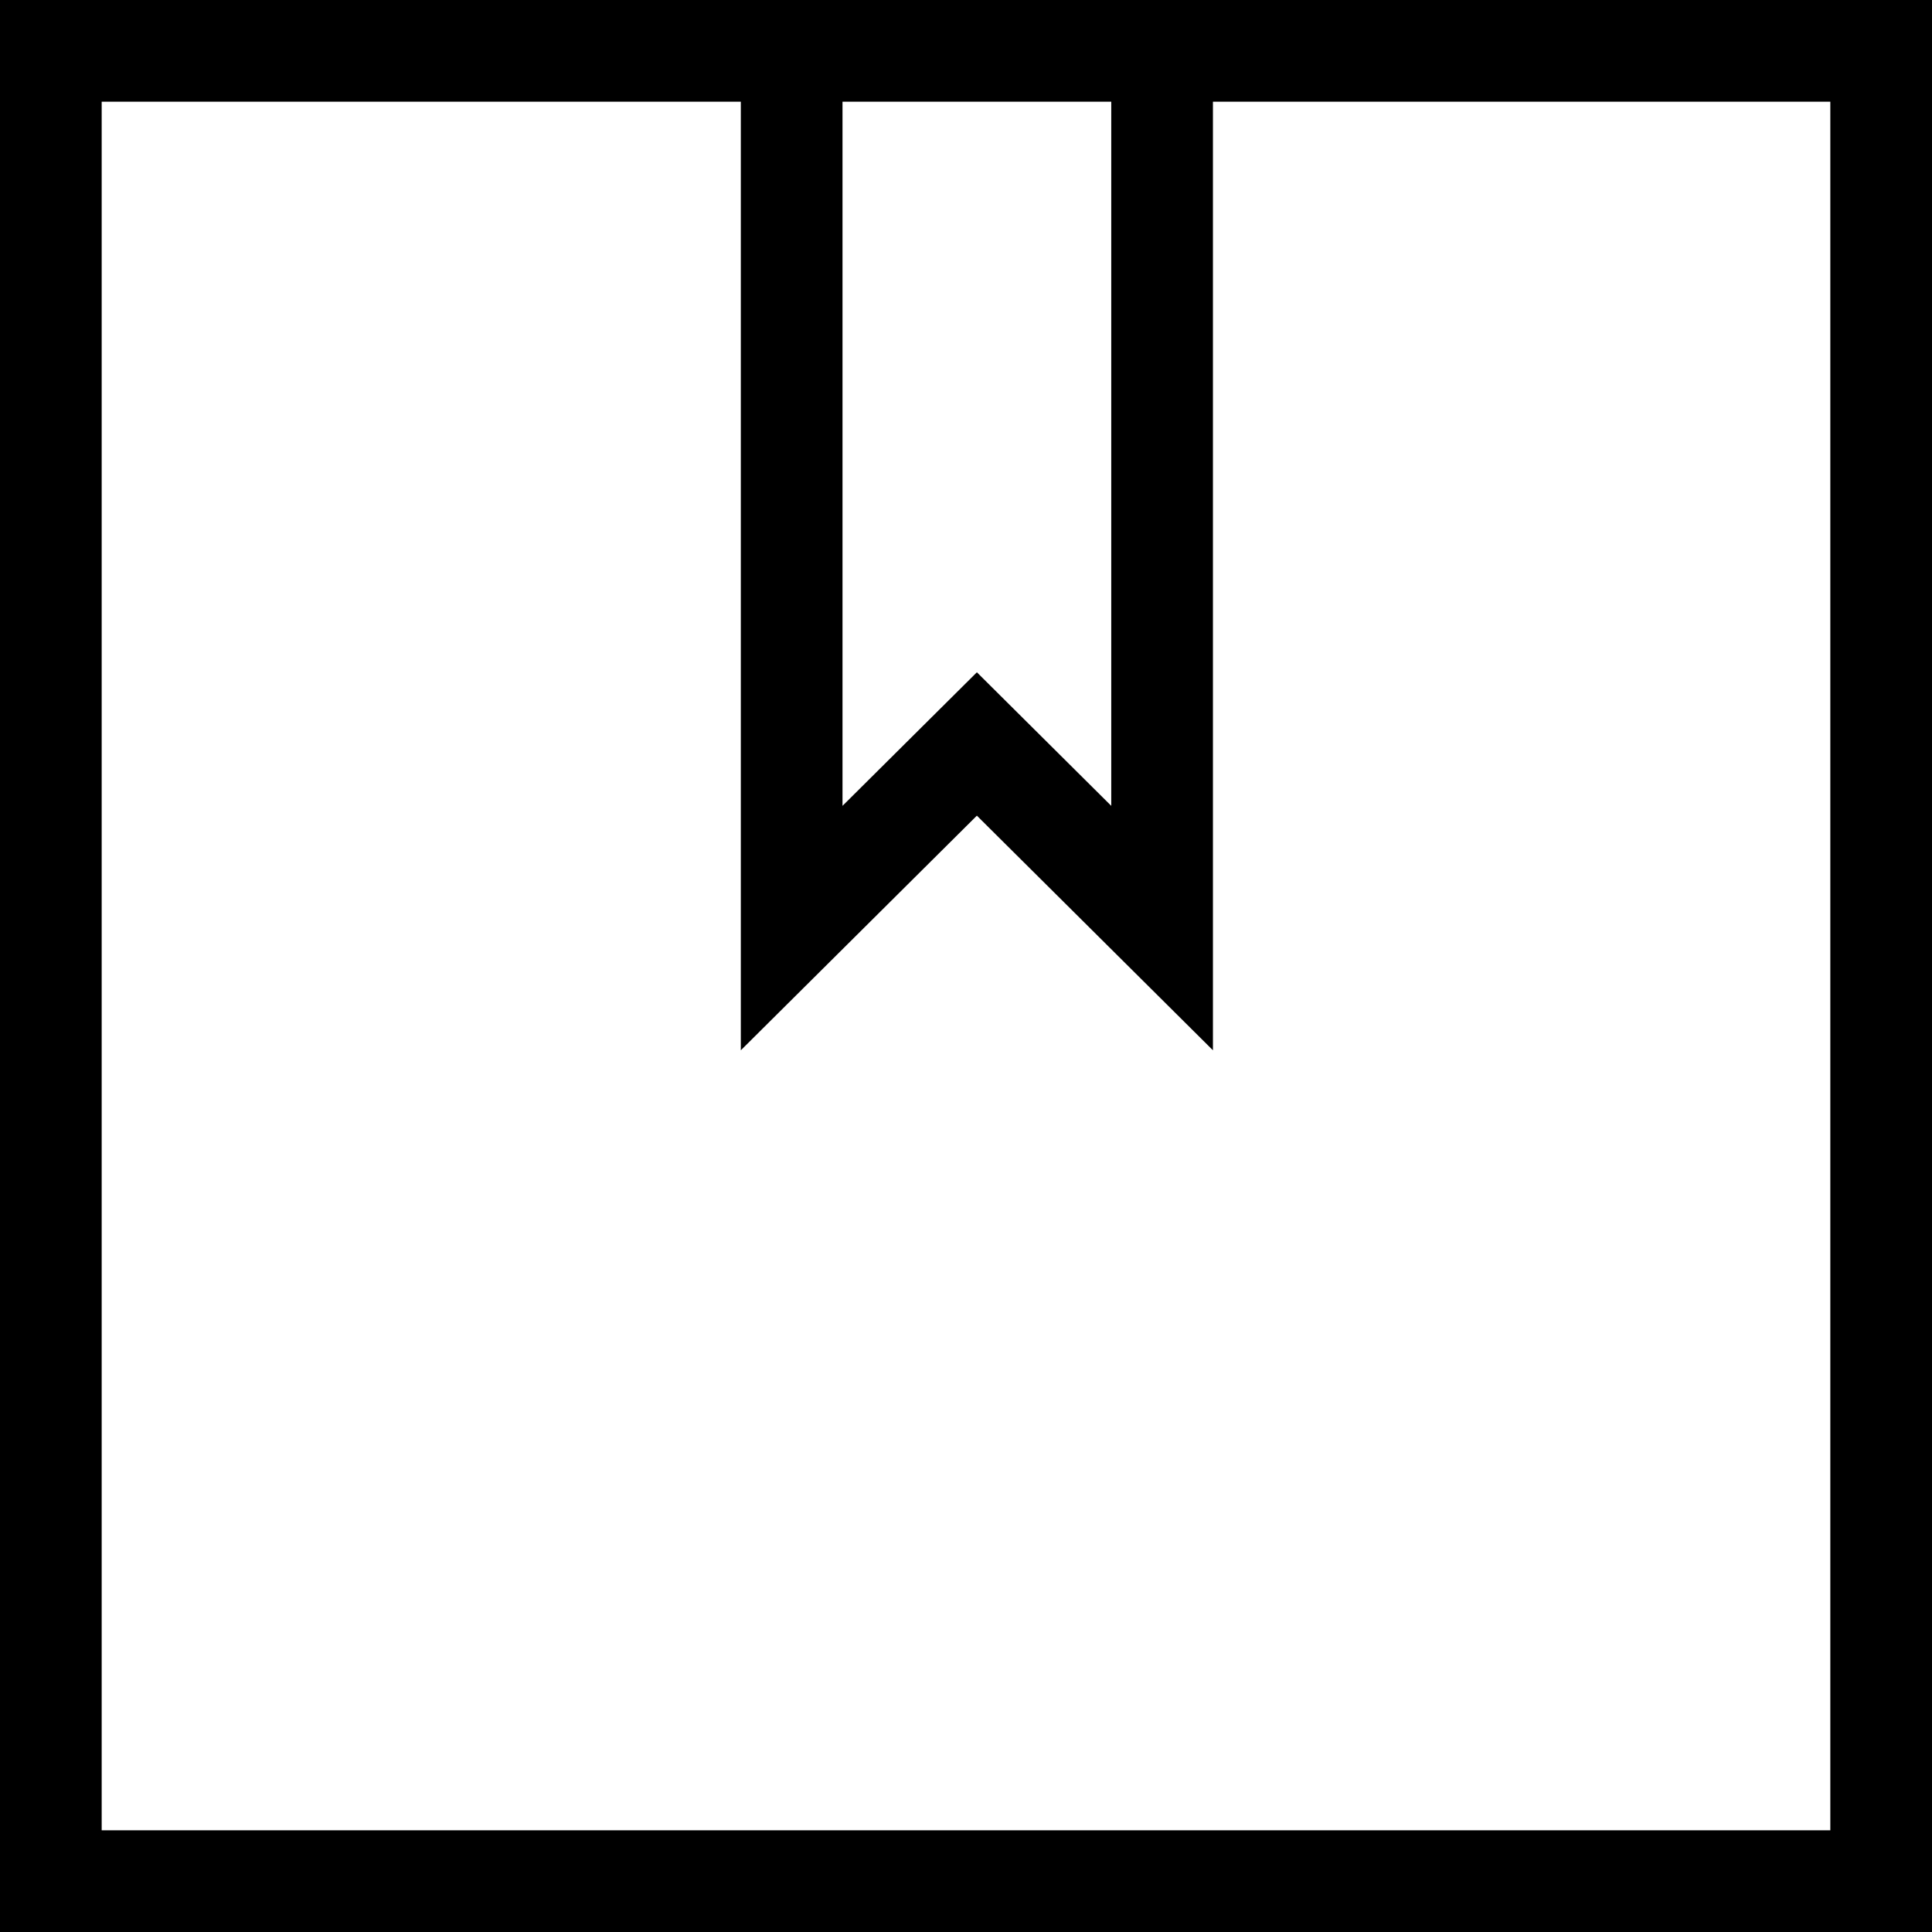
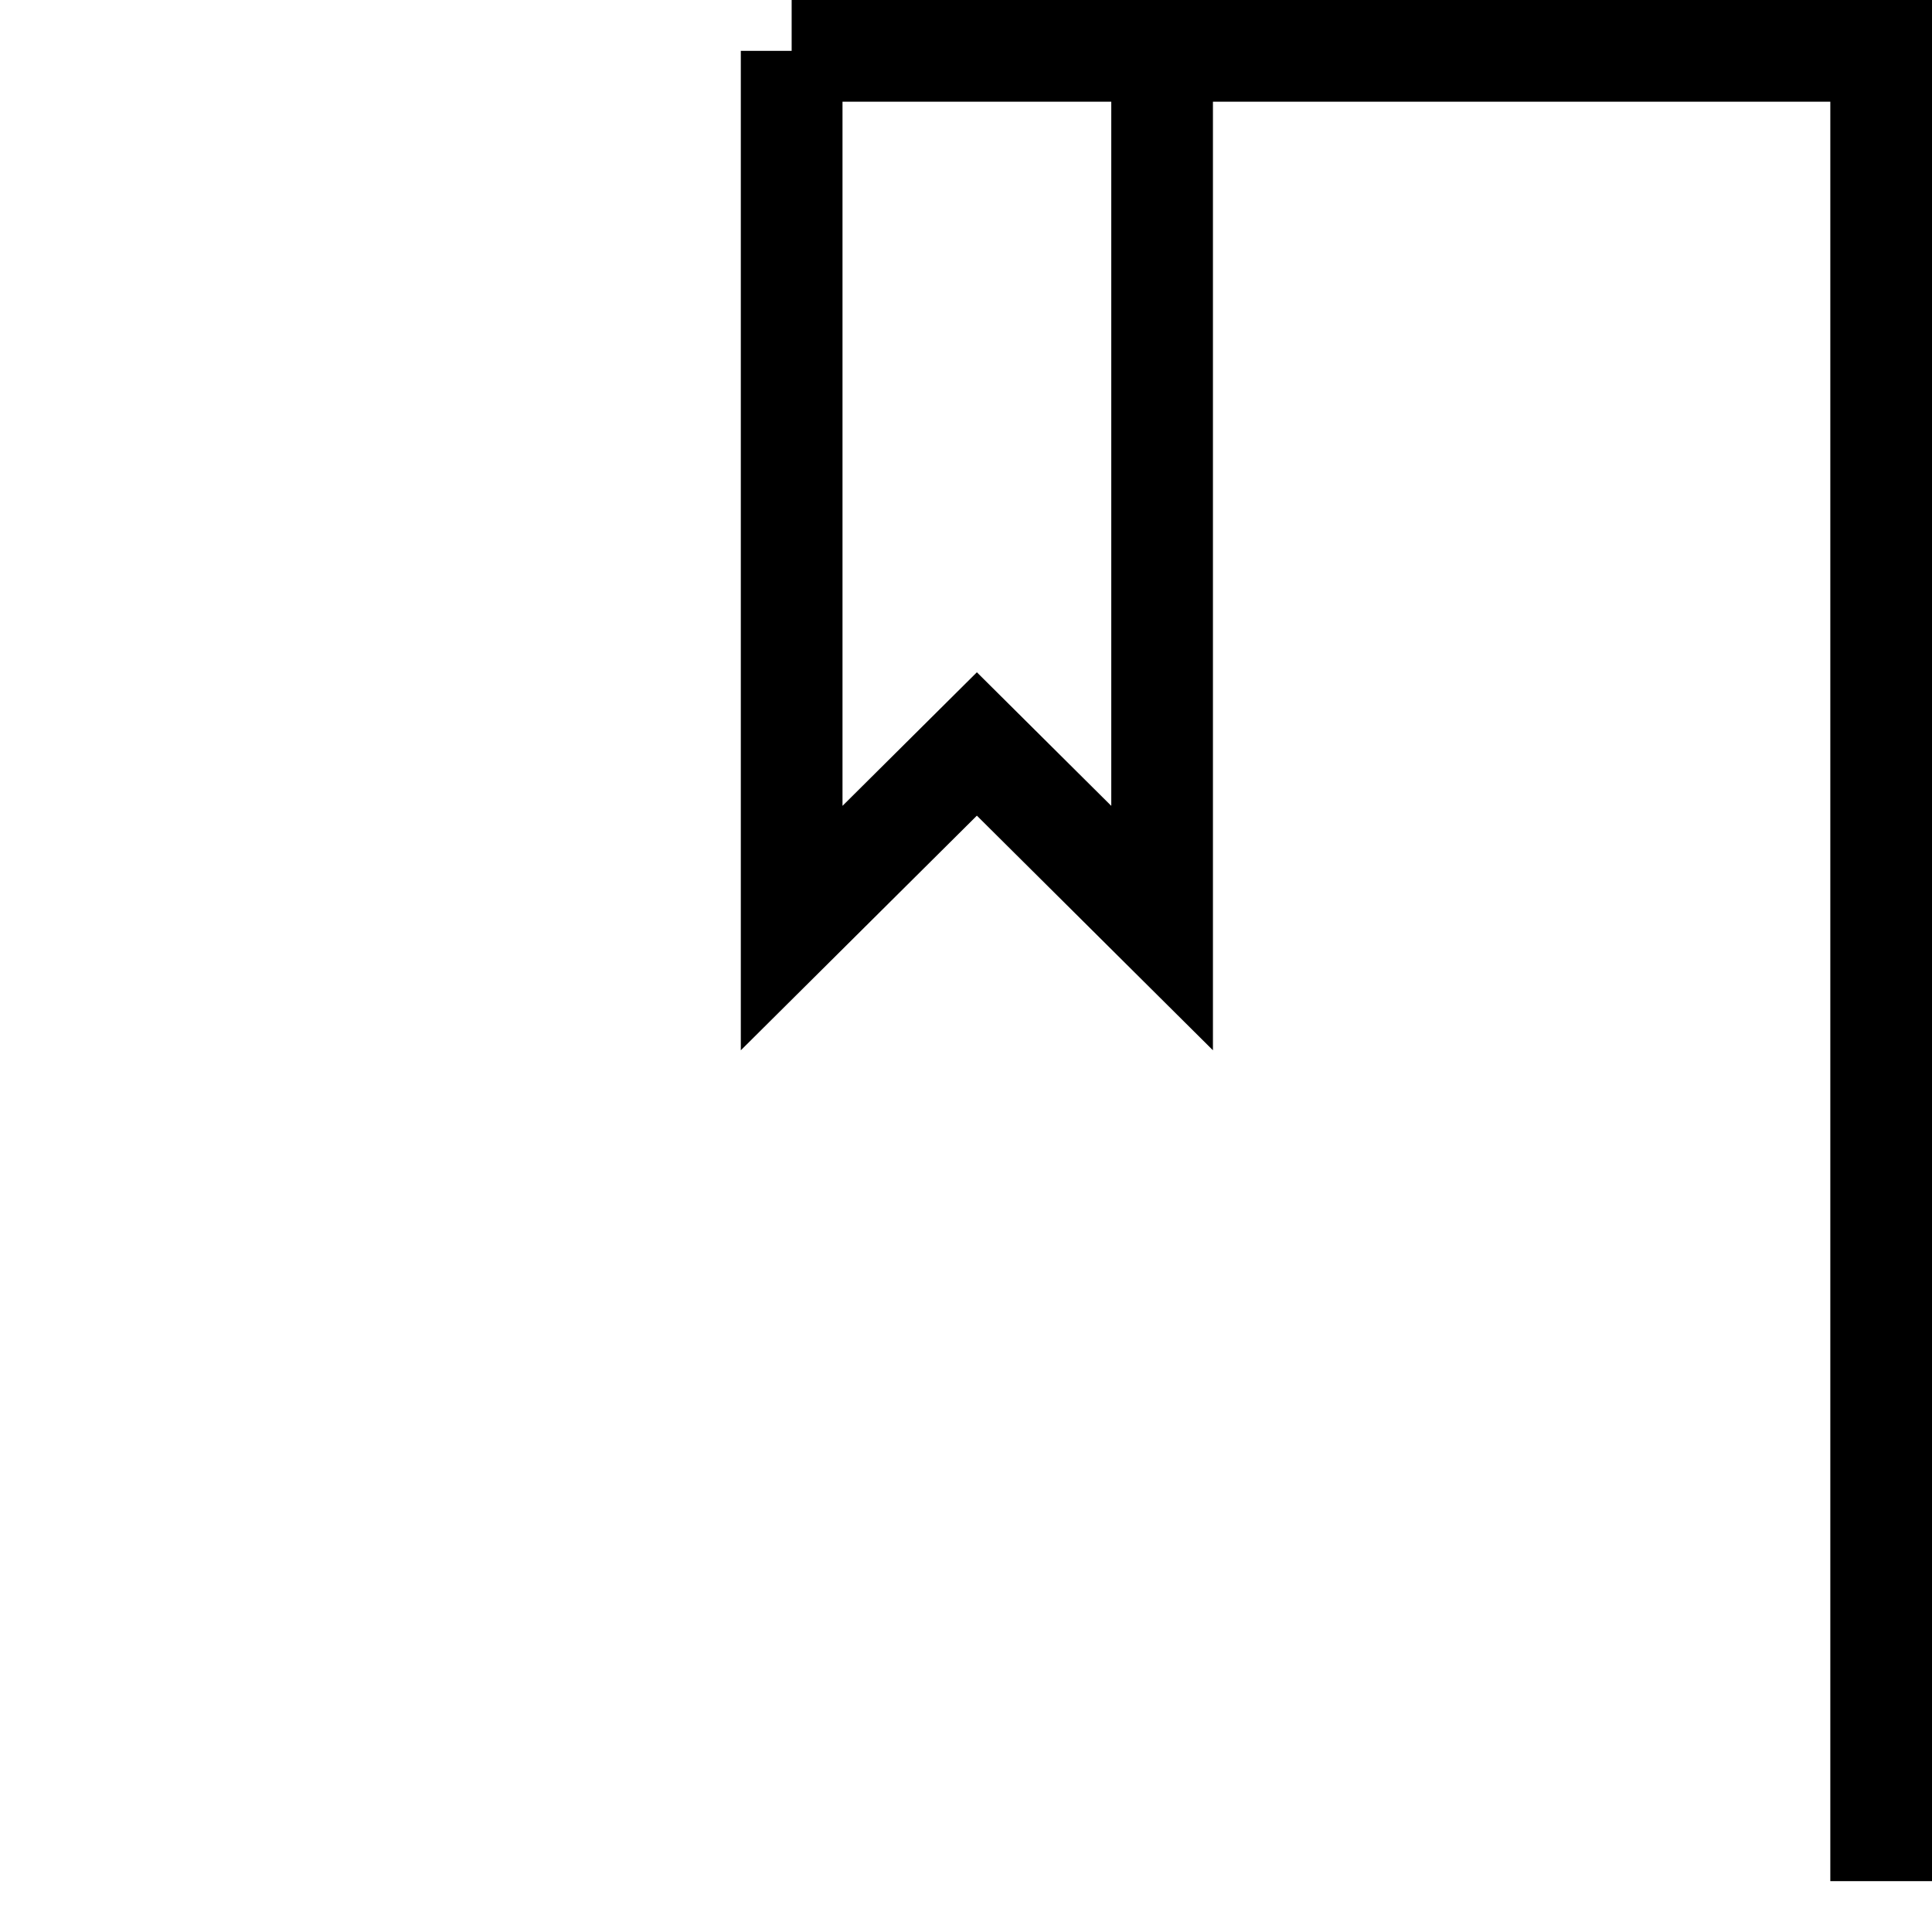
<svg xmlns="http://www.w3.org/2000/svg" width="38" height="38" viewBox="0 0 38 38" fill="none">
-   <path d="M22.857 1H37V37H1V1H15.571M22.857 1V18.254L19.214 14.633L15.571 18.254V1M22.857 1H15.571" stroke="black" stroke-width="2" />
+   <path d="M22.857 1H37V37V1H15.571M22.857 1V18.254L19.214 14.633L15.571 18.254V1M22.857 1H15.571" stroke="black" stroke-width="2" />
</svg>